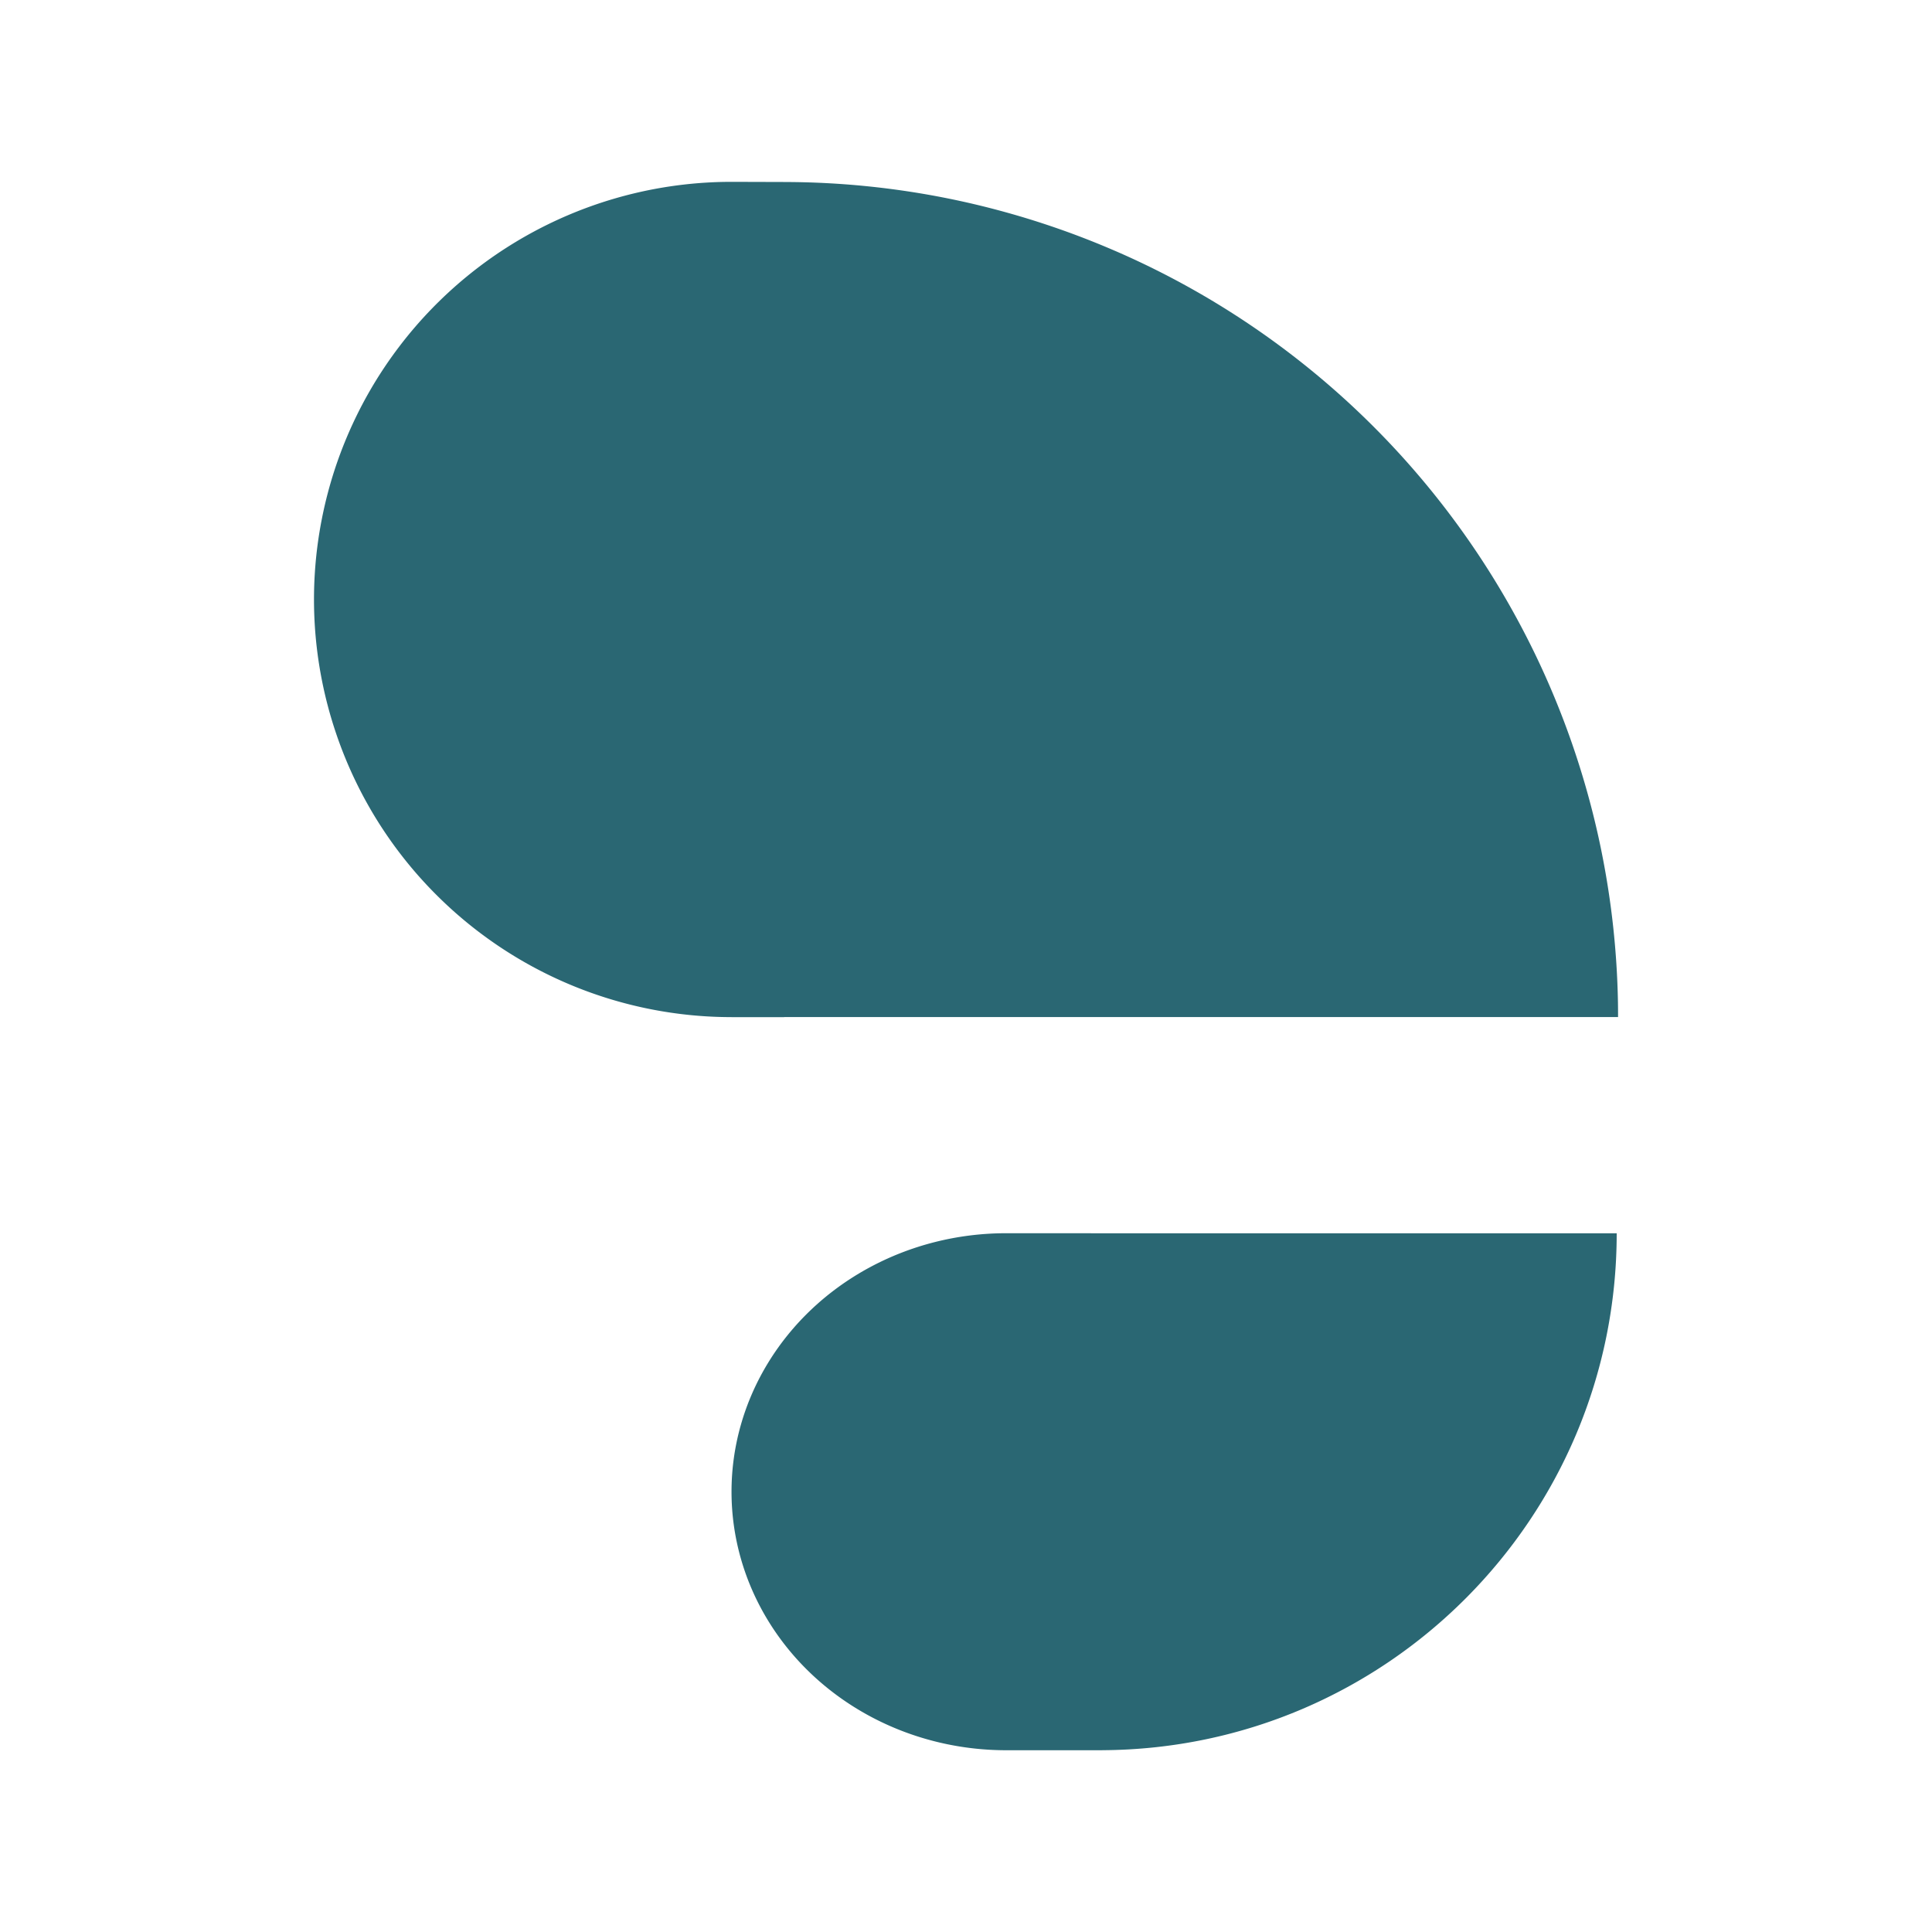
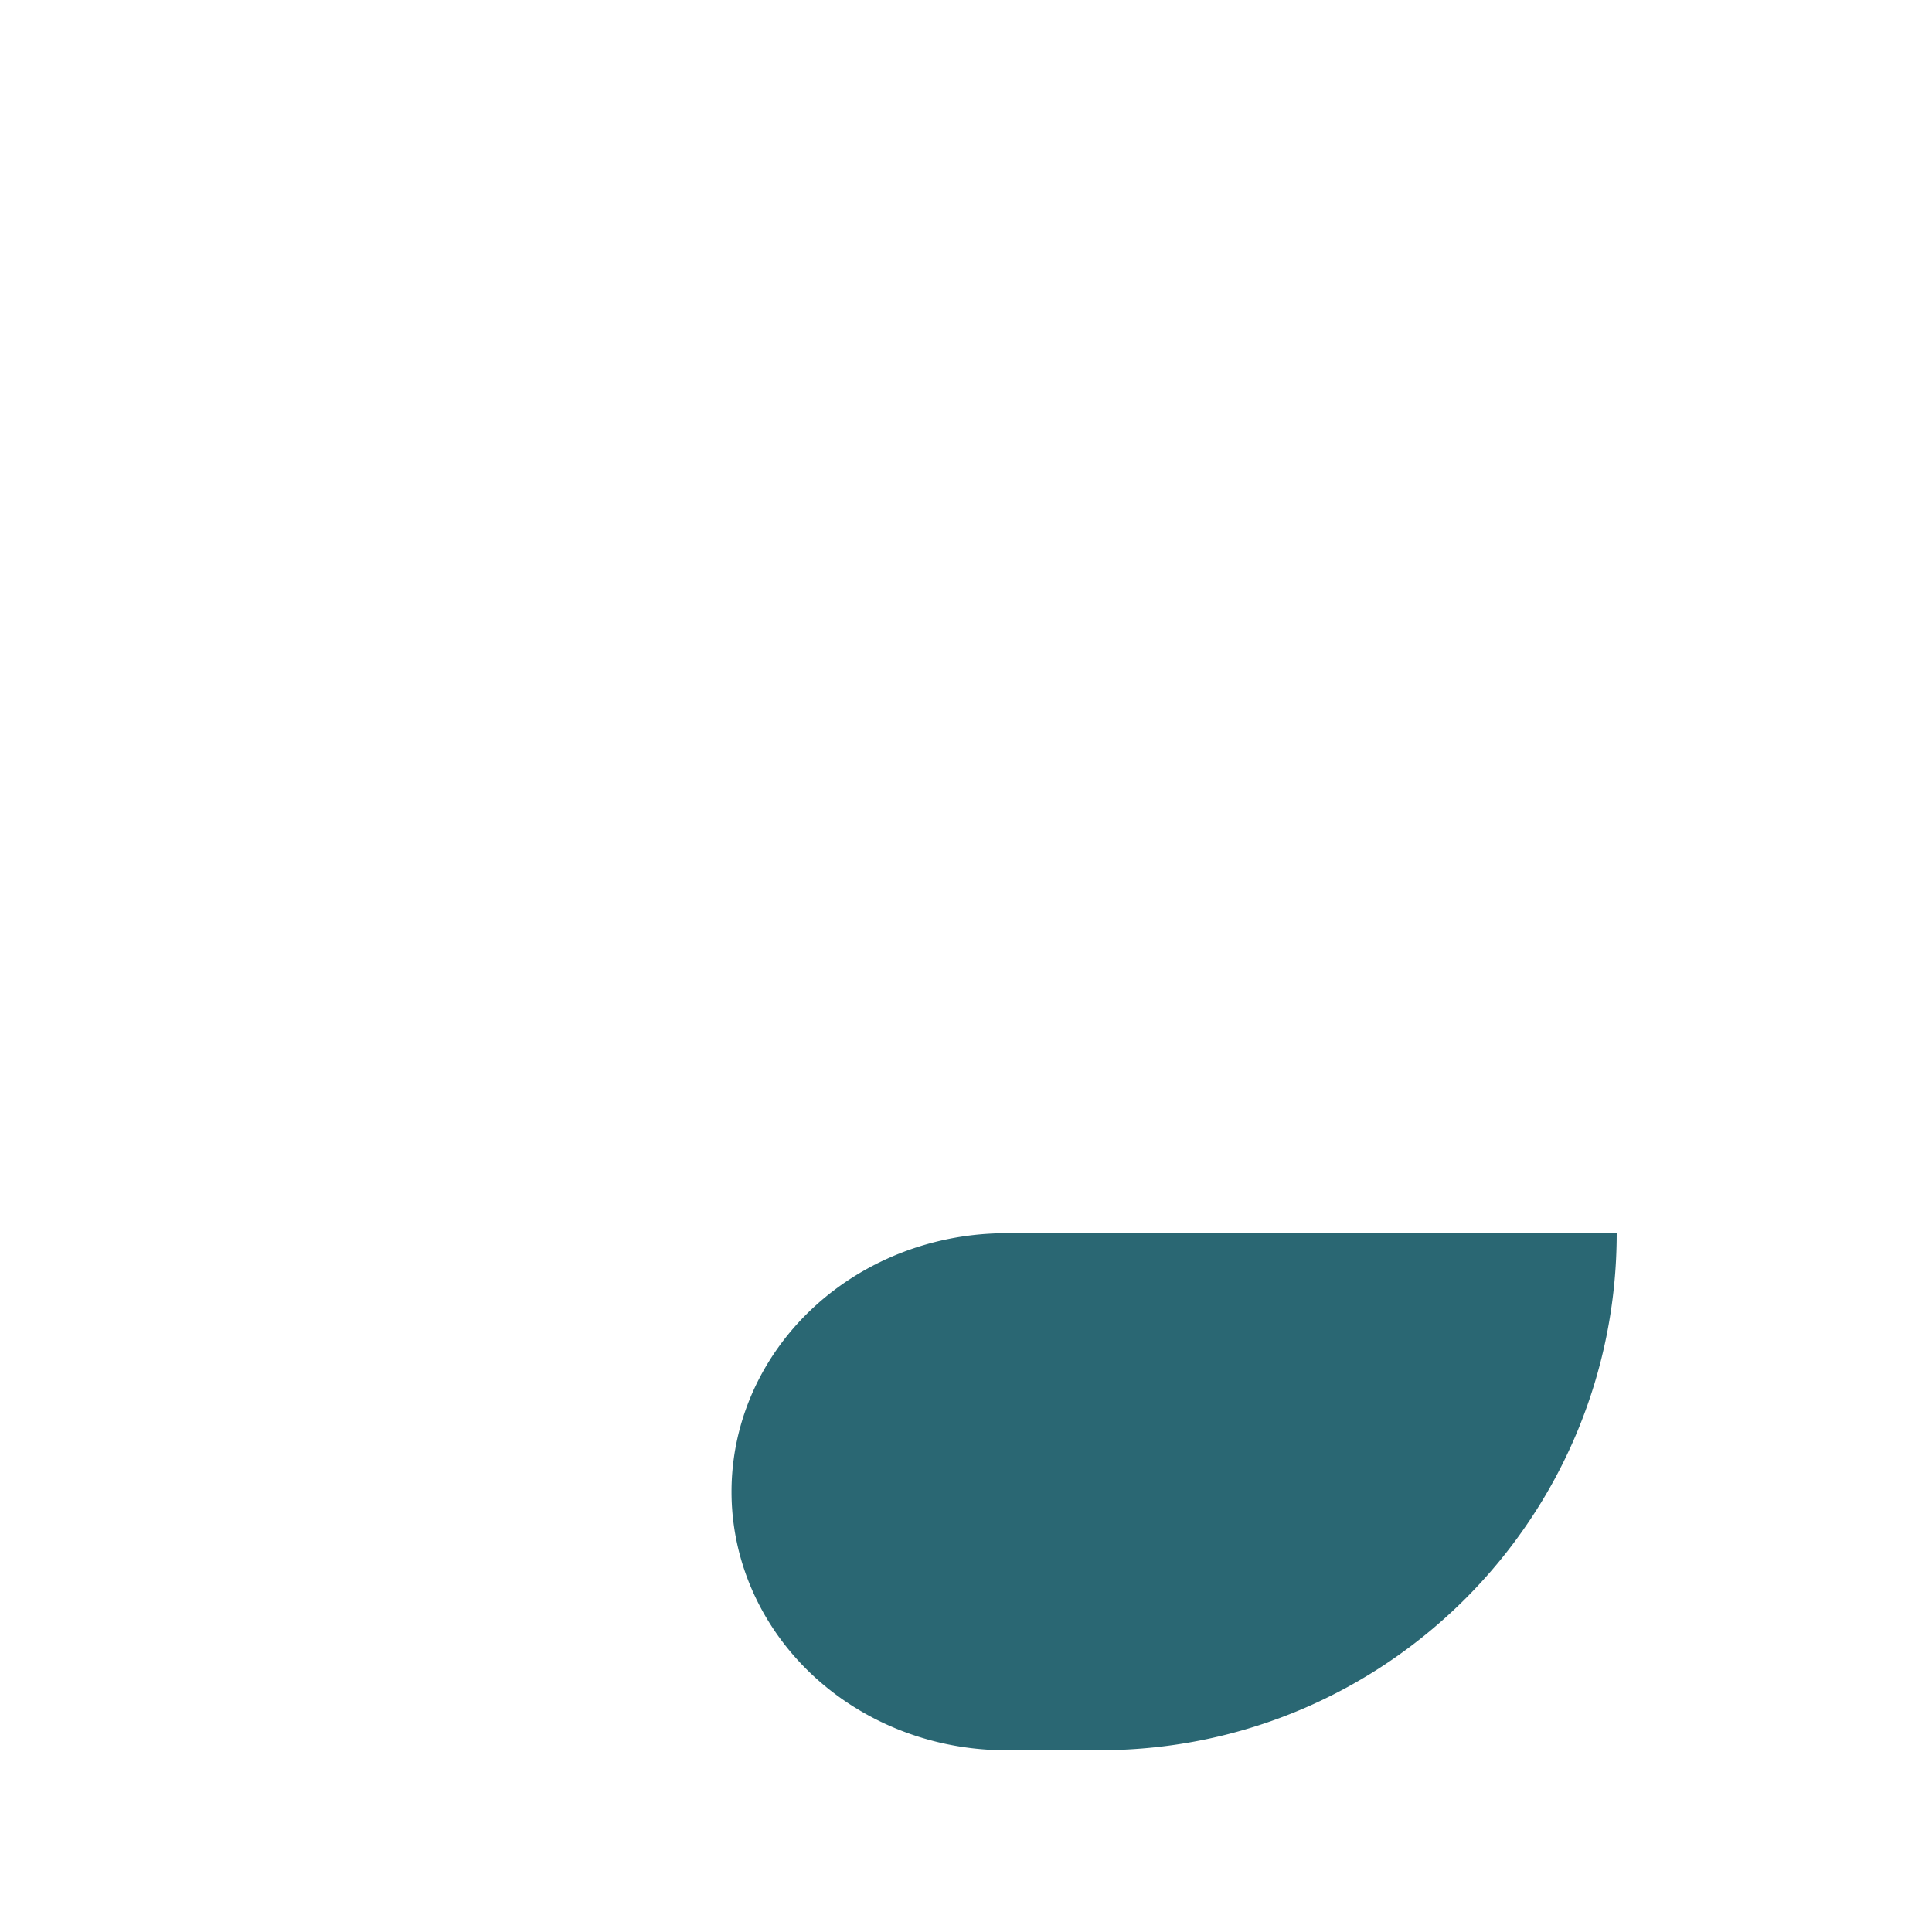
<svg xmlns="http://www.w3.org/2000/svg" xmlns:ns1="http://sodipodi.sourceforge.net/DTD/sodipodi-0.dtd" xmlns:ns2="http://www.inkscape.org/namespaces/inkscape" width="51.072mm" height="51.072mm" viewBox="0 0 51.072 51.072" version="1.1" id="svg8894" ns1:docname="pi-logotype3.svg" ns2:version="1.4 (e7c3feb100, 2024-10-09)" ns2:export-filename="pi-logotype.png" ns2:export-xdpi="179.04045" ns2:export-ydpi="179.04045">
  <ns1:namedview id="namedview8896" pagecolor="#ffffff" bordercolor="#000000" borderopacity="0.25" ns2:showpageshadow="2" ns2:pageopacity="0.0" ns2:pagecheckerboard="0" ns2:deskcolor="#d1d1d1" ns2:document-units="mm" showgrid="false" ns2:zoom="2.5877449" ns2:cx="105.30404" ns2:cy="88.49404" ns2:window-width="2556" ns2:window-height="1365" ns2:window-x="0" ns2:window-y="54" ns2:window-maximized="1" ns2:current-layer="layer1" />
  <defs id="defs8891" />
  <g ns2:label="Layer 1" ns2:groupmode="layer" id="layer1" transform="translate(-45.894,-91.297)">
    <path style="fill:#2a6773;fill-opacity:1;stroke:none;stroke-width:0.303;stroke-miterlimit:7.1;stop-color:#000000" d="m 72.49,123.897 a 7.258,6.833 0 0 0 -6.286,3.417 7.258,6.833 0 0 0 0,6.833 7.258,6.833 0 0 0 6.286,3.417 h 2.543 v -8.5e-4 c 7.516,-0.037 13.598,-6.14 13.598,-13.665 H 75.033 Z" id="path1" />
-     <path style="fill:#2a6773;fill-opacity:1;stroke:none;stroke-width:0.303;stroke-miterlimit:7.1;stop-color:#000000" d="m 65.232,96.104 a 11.038,11.038 0 0 0 -8.757,4.319 11.038,11.038 0 0 1 0,4.3e-4 11.038,11.038 0 0 0 -0.802,1.2 11.038,11.038 0 0 0 -0.34,0.637 11.038,11.038 0 0 1 0,4.4e-4 11.038,11.038 0 0 0 -0.762,2.025 11.038,11.038 0 0 1 0,4.4e-4 11.038,11.038 0 0 0 -0.164,0.703 11.038,11.038 0 0 0 0,8.5e-4 11.038,11.038 0 0 0 -0.118,0.712 11.038,11.038 0 0 1 0,4.4e-4 11.038,11.038 0 0 0 -0.071,0.719 11.038,11.038 0 0 1 0,4.4e-4 11.038,11.038 0 0 0 0,1.443 11.038,11.038 0 0 1 0,4.4e-4 11.038,11.038 0 0 0 0.071,0.718 11.038,11.038 0 0 0 0,8.5e-4 11.038,11.038 0 0 0 0.118,0.712 11.038,11.038 0 0 1 0,4.4e-4 11.038,11.038 0 0 0 0.164,0.703 11.038,11.038 0 0 0 0,8.5e-4 11.038,11.038 0 0 0 0.21,0.691 11.038,11.038 0 0 1 0,4.4e-4 11.038,11.038 0 0 0 0.254,0.676 11.038,11.038 0 0 1 0,4.4e-4 11.038,11.038 0 0 0 0.298,0.658 11.038,11.038 0 0 1 0,4.3e-4 11.038,11.038 0 0 0 0.34,0.637 11.038,11.038 0 0 1 0,4.3e-4 11.038,11.038 0 0 0 0.381,0.613 11.038,11.038 0 0 0 0.879,1.146 11.038,11.038 0 0 0 0.494,0.527 11.038,11.038 0 0 0 7.805,3.234 v 4.3e-4 h 1.391 v -0.002 h 22.044 a 22.076,22.076 0 0 0 -0.003,-0.398 22.076,22.076 0 0 0 -0.126,-1.988 22.076,22.076 0 0 1 0,-4.3e-4 22.076,22.076 0 0 0 -0.304,-1.968 22.076,22.076 0 0 1 0,-4.4e-4 22.076,22.076 0 0 0 -0.082,-0.39 22.076,22.076 0 0 1 0,-4.3e-4 22.076,22.076 0 0 0 -1.695,-4.884 22.076,22.076 0 0 0 -0.361,-0.711 22.076,22.076 0 0 0 -5.213,-6.485 22.076,22.076 0 0 0 -0.617,-0.505 22.076,22.076 0 0 0 -4.406,-2.705 22.076,22.076 0 0 0 -0.363,-0.164 22.076,22.076 0 0 1 -4.33e-4,0 22.076,22.076 0 0 0 -0.366,-0.157 22.076,22.076 0 0 0 -2.251,-0.804 22.076,22.076 0 0 0 -0.383,-0.11 22.076,22.076 0 0 0 -1.16,-0.289 22.076,22.076 0 0 0 -0.39,-0.082 22.076,22.076 0 0 0 -4.323,-0.433 v -4.33e-4 z" id="path42241-0-4-6-2-7-5-3-1-6-7-91" />
  </g>
</svg>